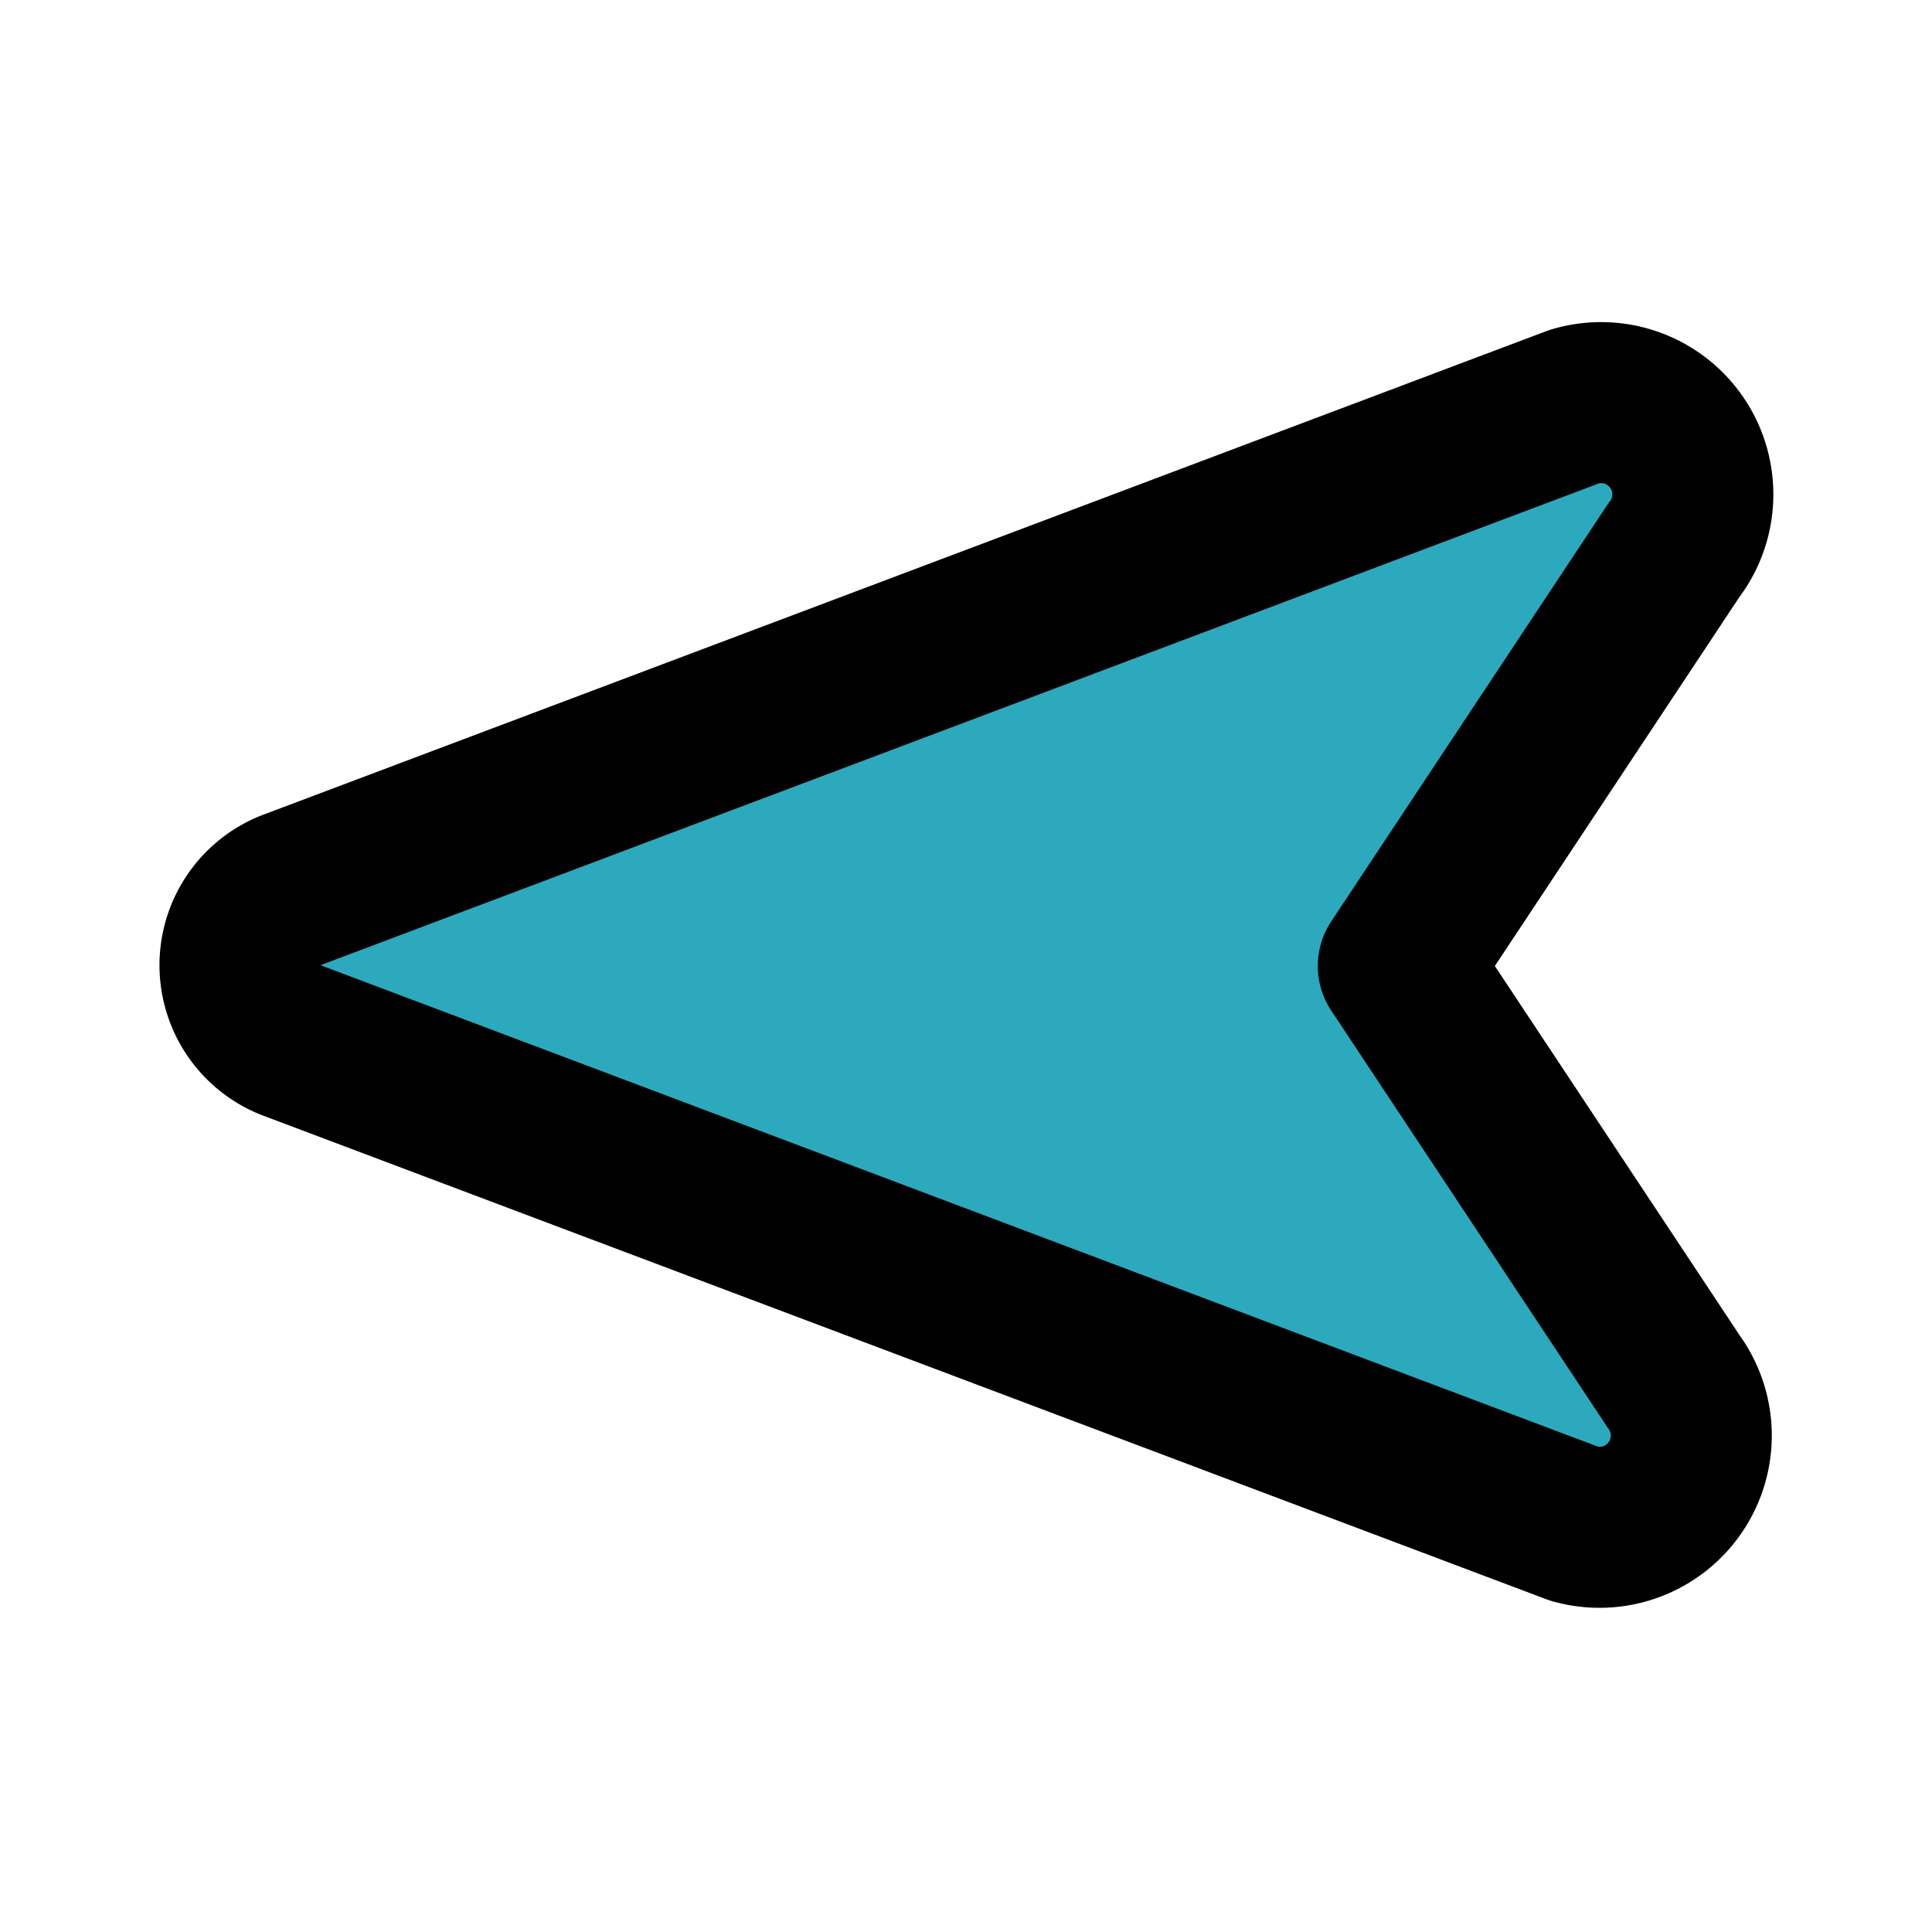
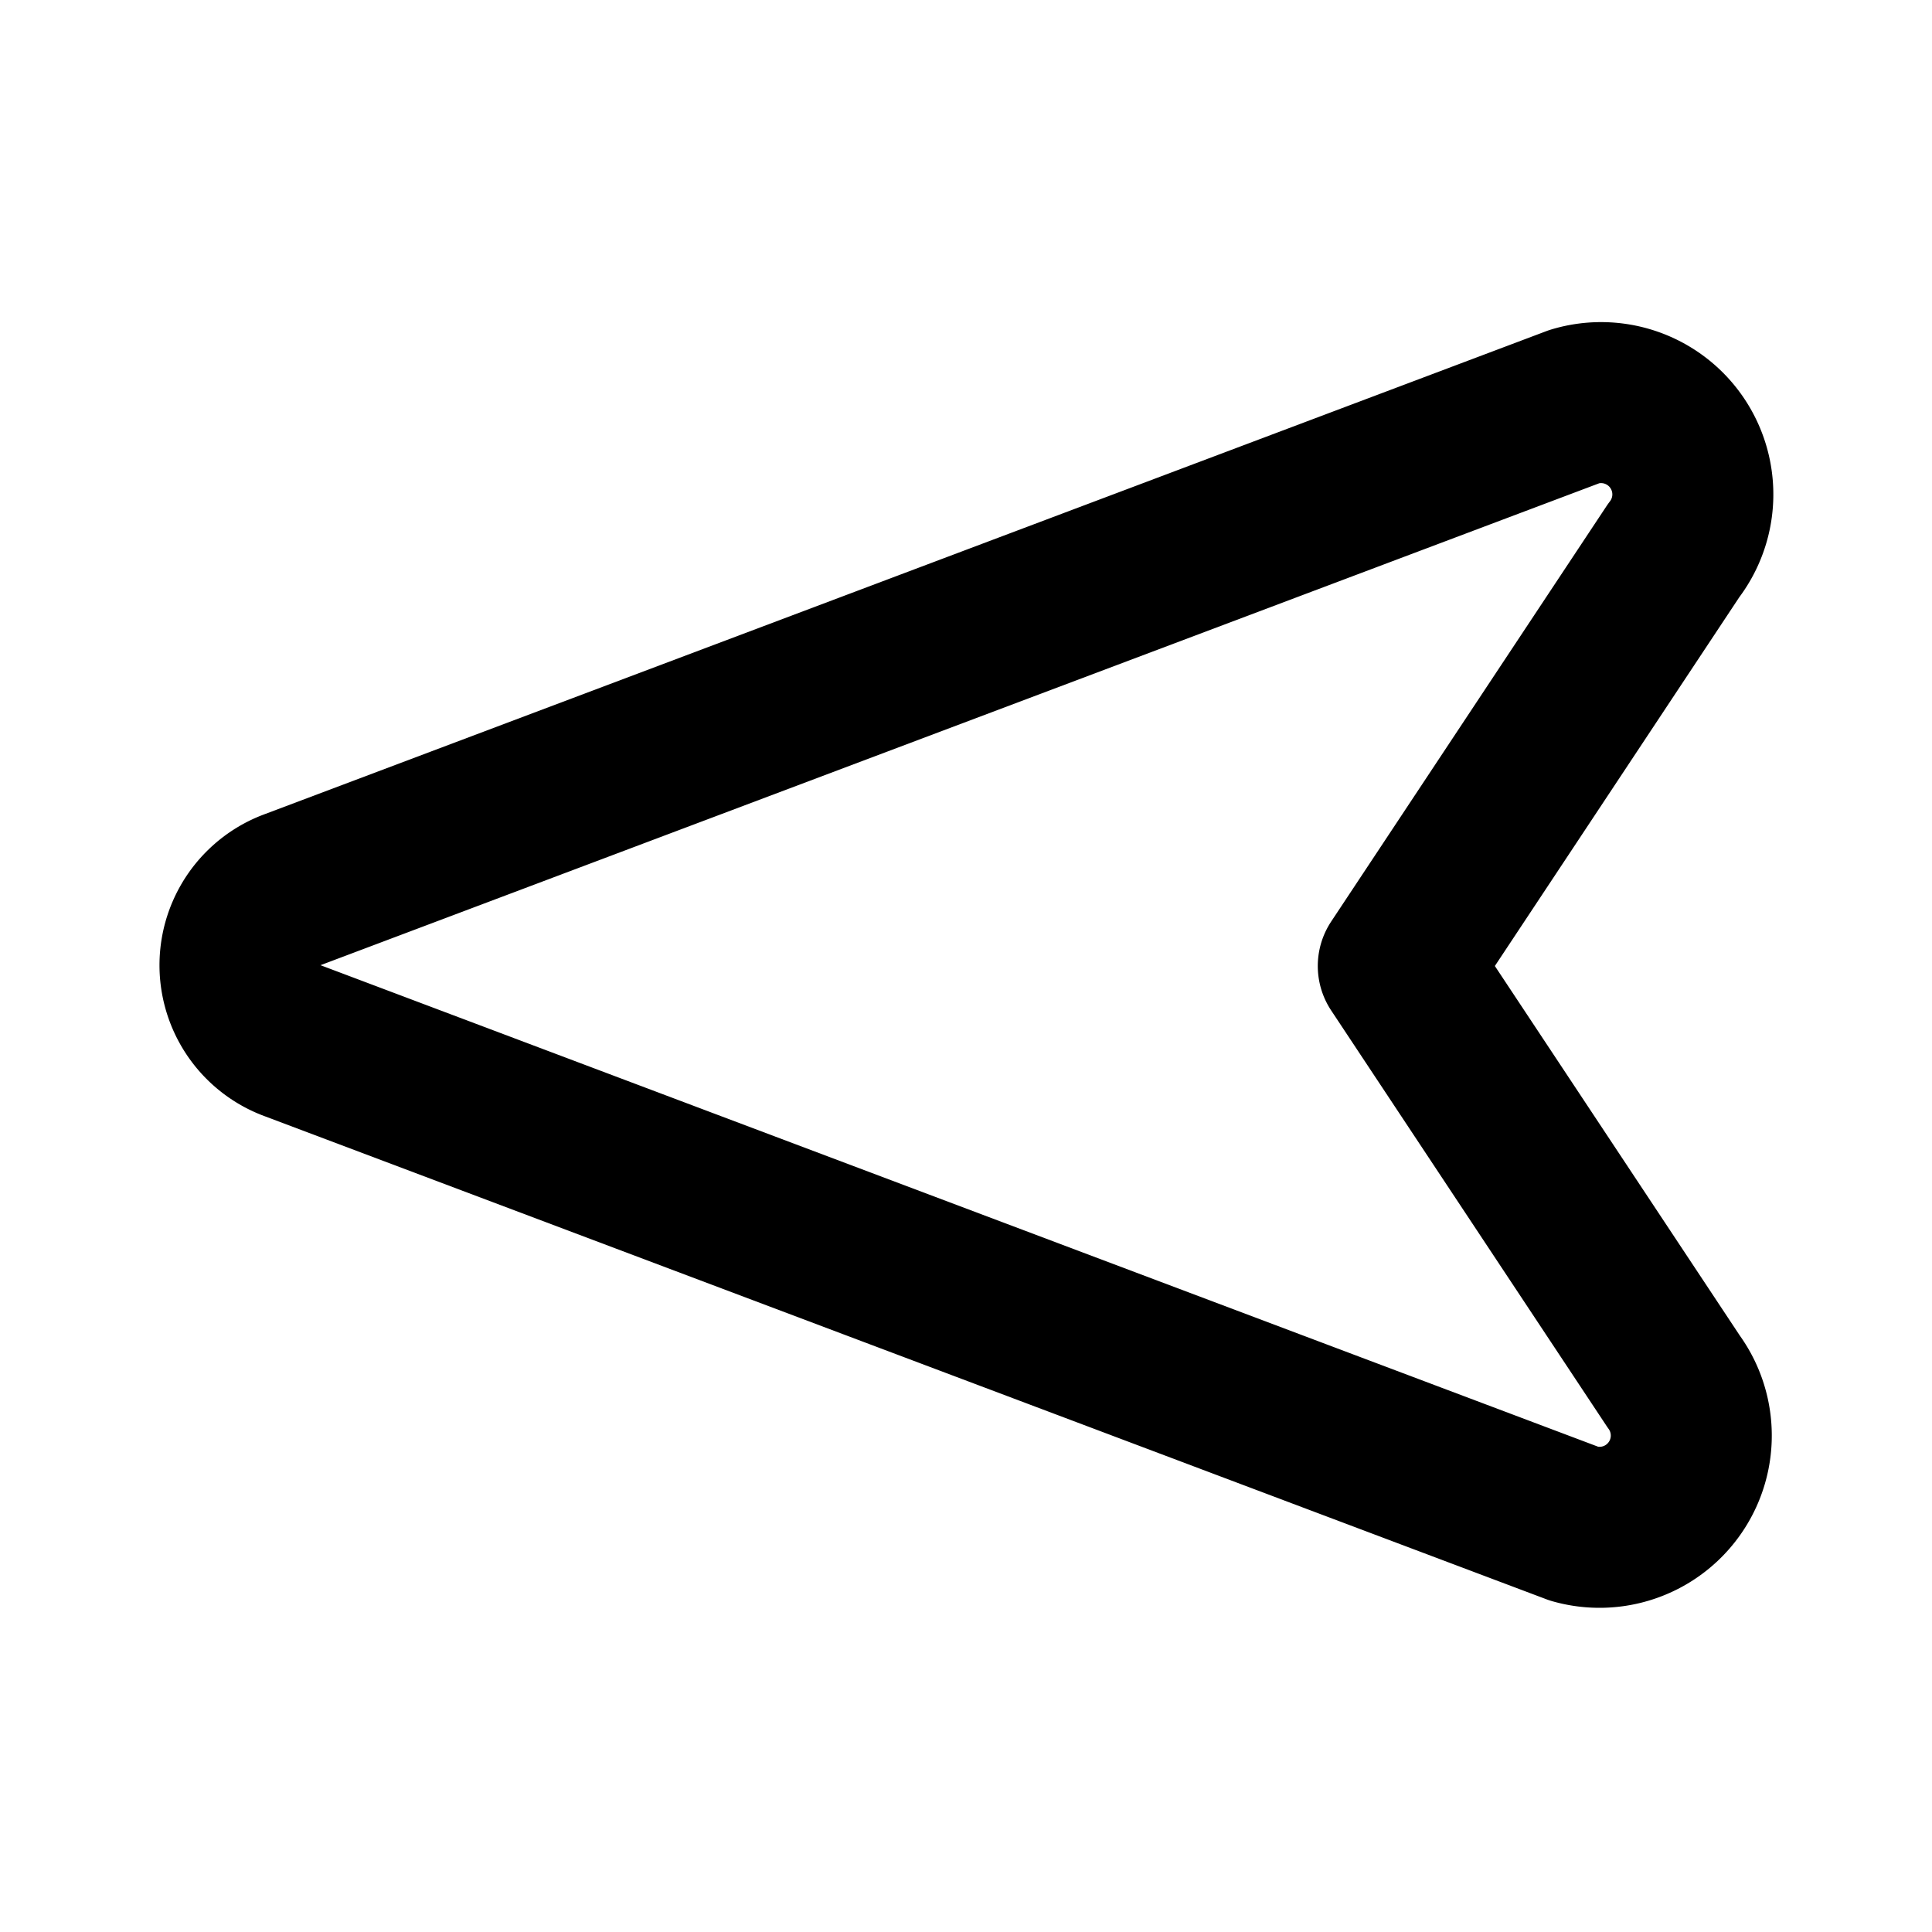
<svg xmlns="http://www.w3.org/2000/svg" fill="#000000" width="800px" height="800px" viewBox="0 0 24 24" id="cursor-left" data-name="Flat Line" class="icon flat-line">
-   <path id="secondary" d="M20.79,6.84,17.37,12l3.42,5.16a1.14,1.14,0,0,1-1.23,1.77l-15.92-6a1,1,0,0,1,0-1.88l15.92-6A1.14,1.14,0,0,1,20.79,6.84Z" style="fill: rgb(44, 169, 188); stroke-width: 2;" />
  <path id="primary" d="M20.79,6.84,17.37,12l3.42,5.16a1.14,1.14,0,0,1-1.23,1.77l-15.92-6a1,1,0,0,1,0-1.88l15.92-6A1.14,1.14,0,0,1,20.79,6.84Z" style="fill: none; stroke: rgb(0, 0, 0); stroke-linecap: round; stroke-linejoin: round; stroke-width: 2;" />
</svg>